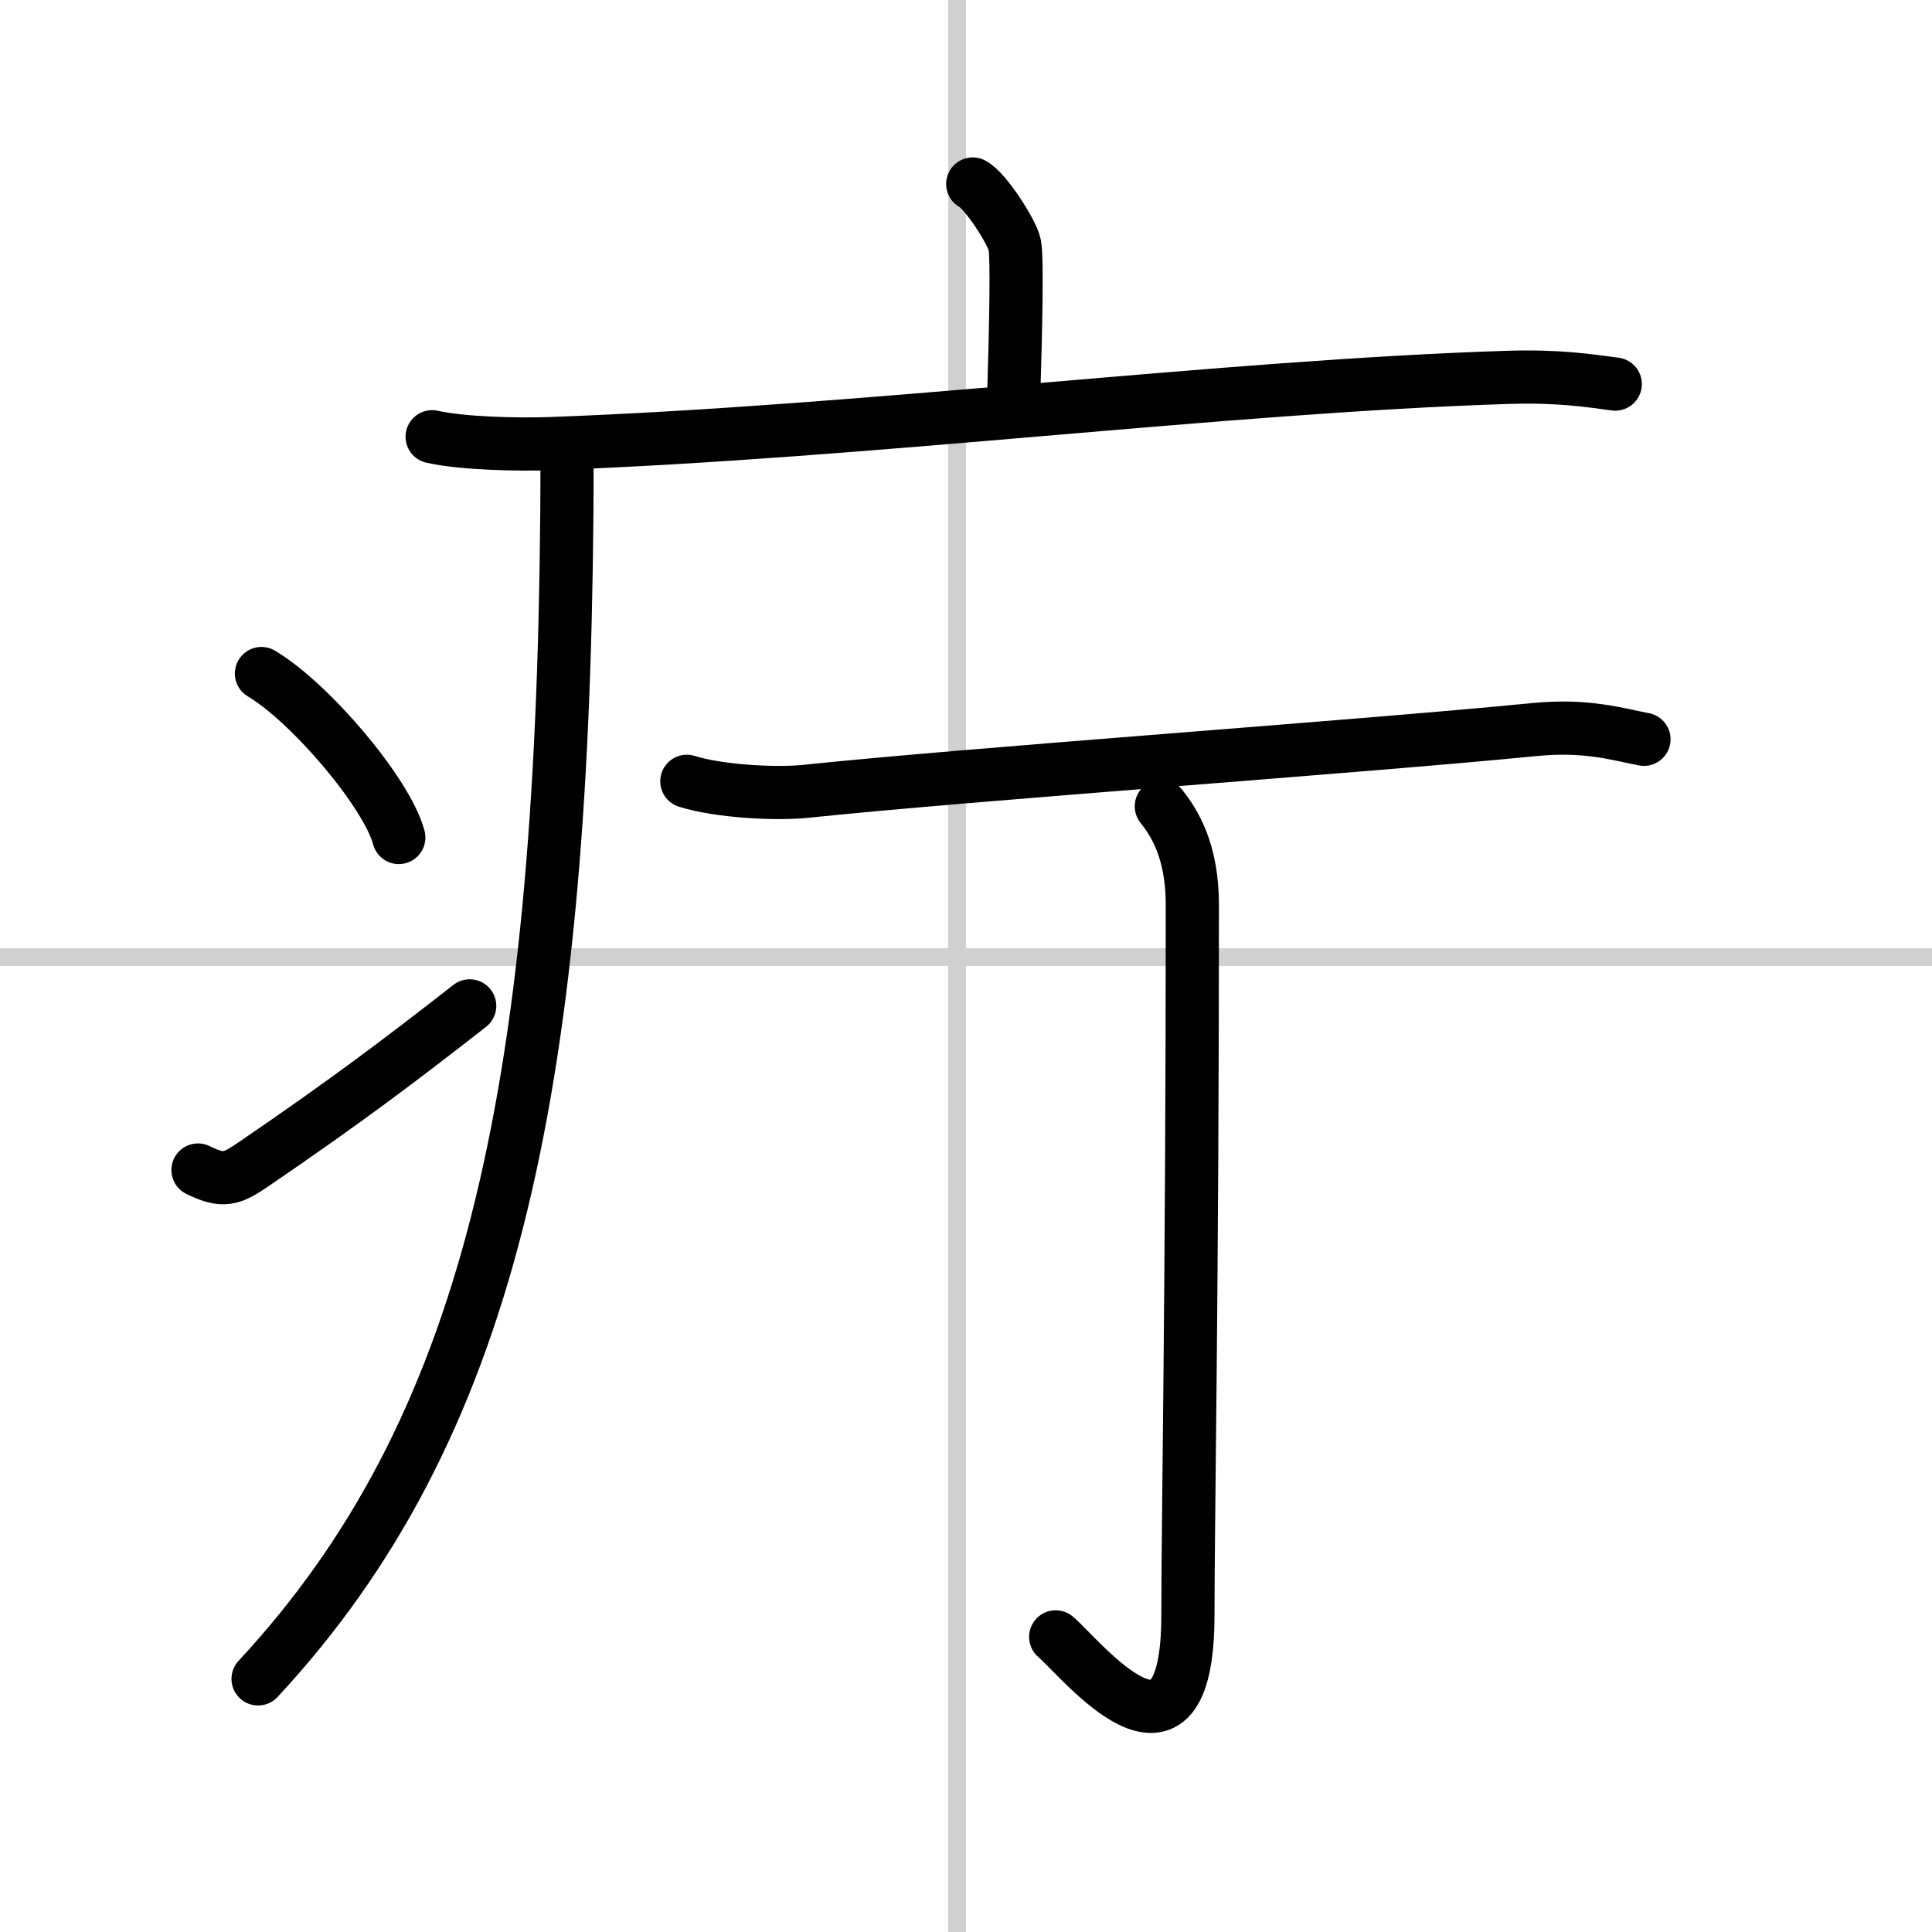
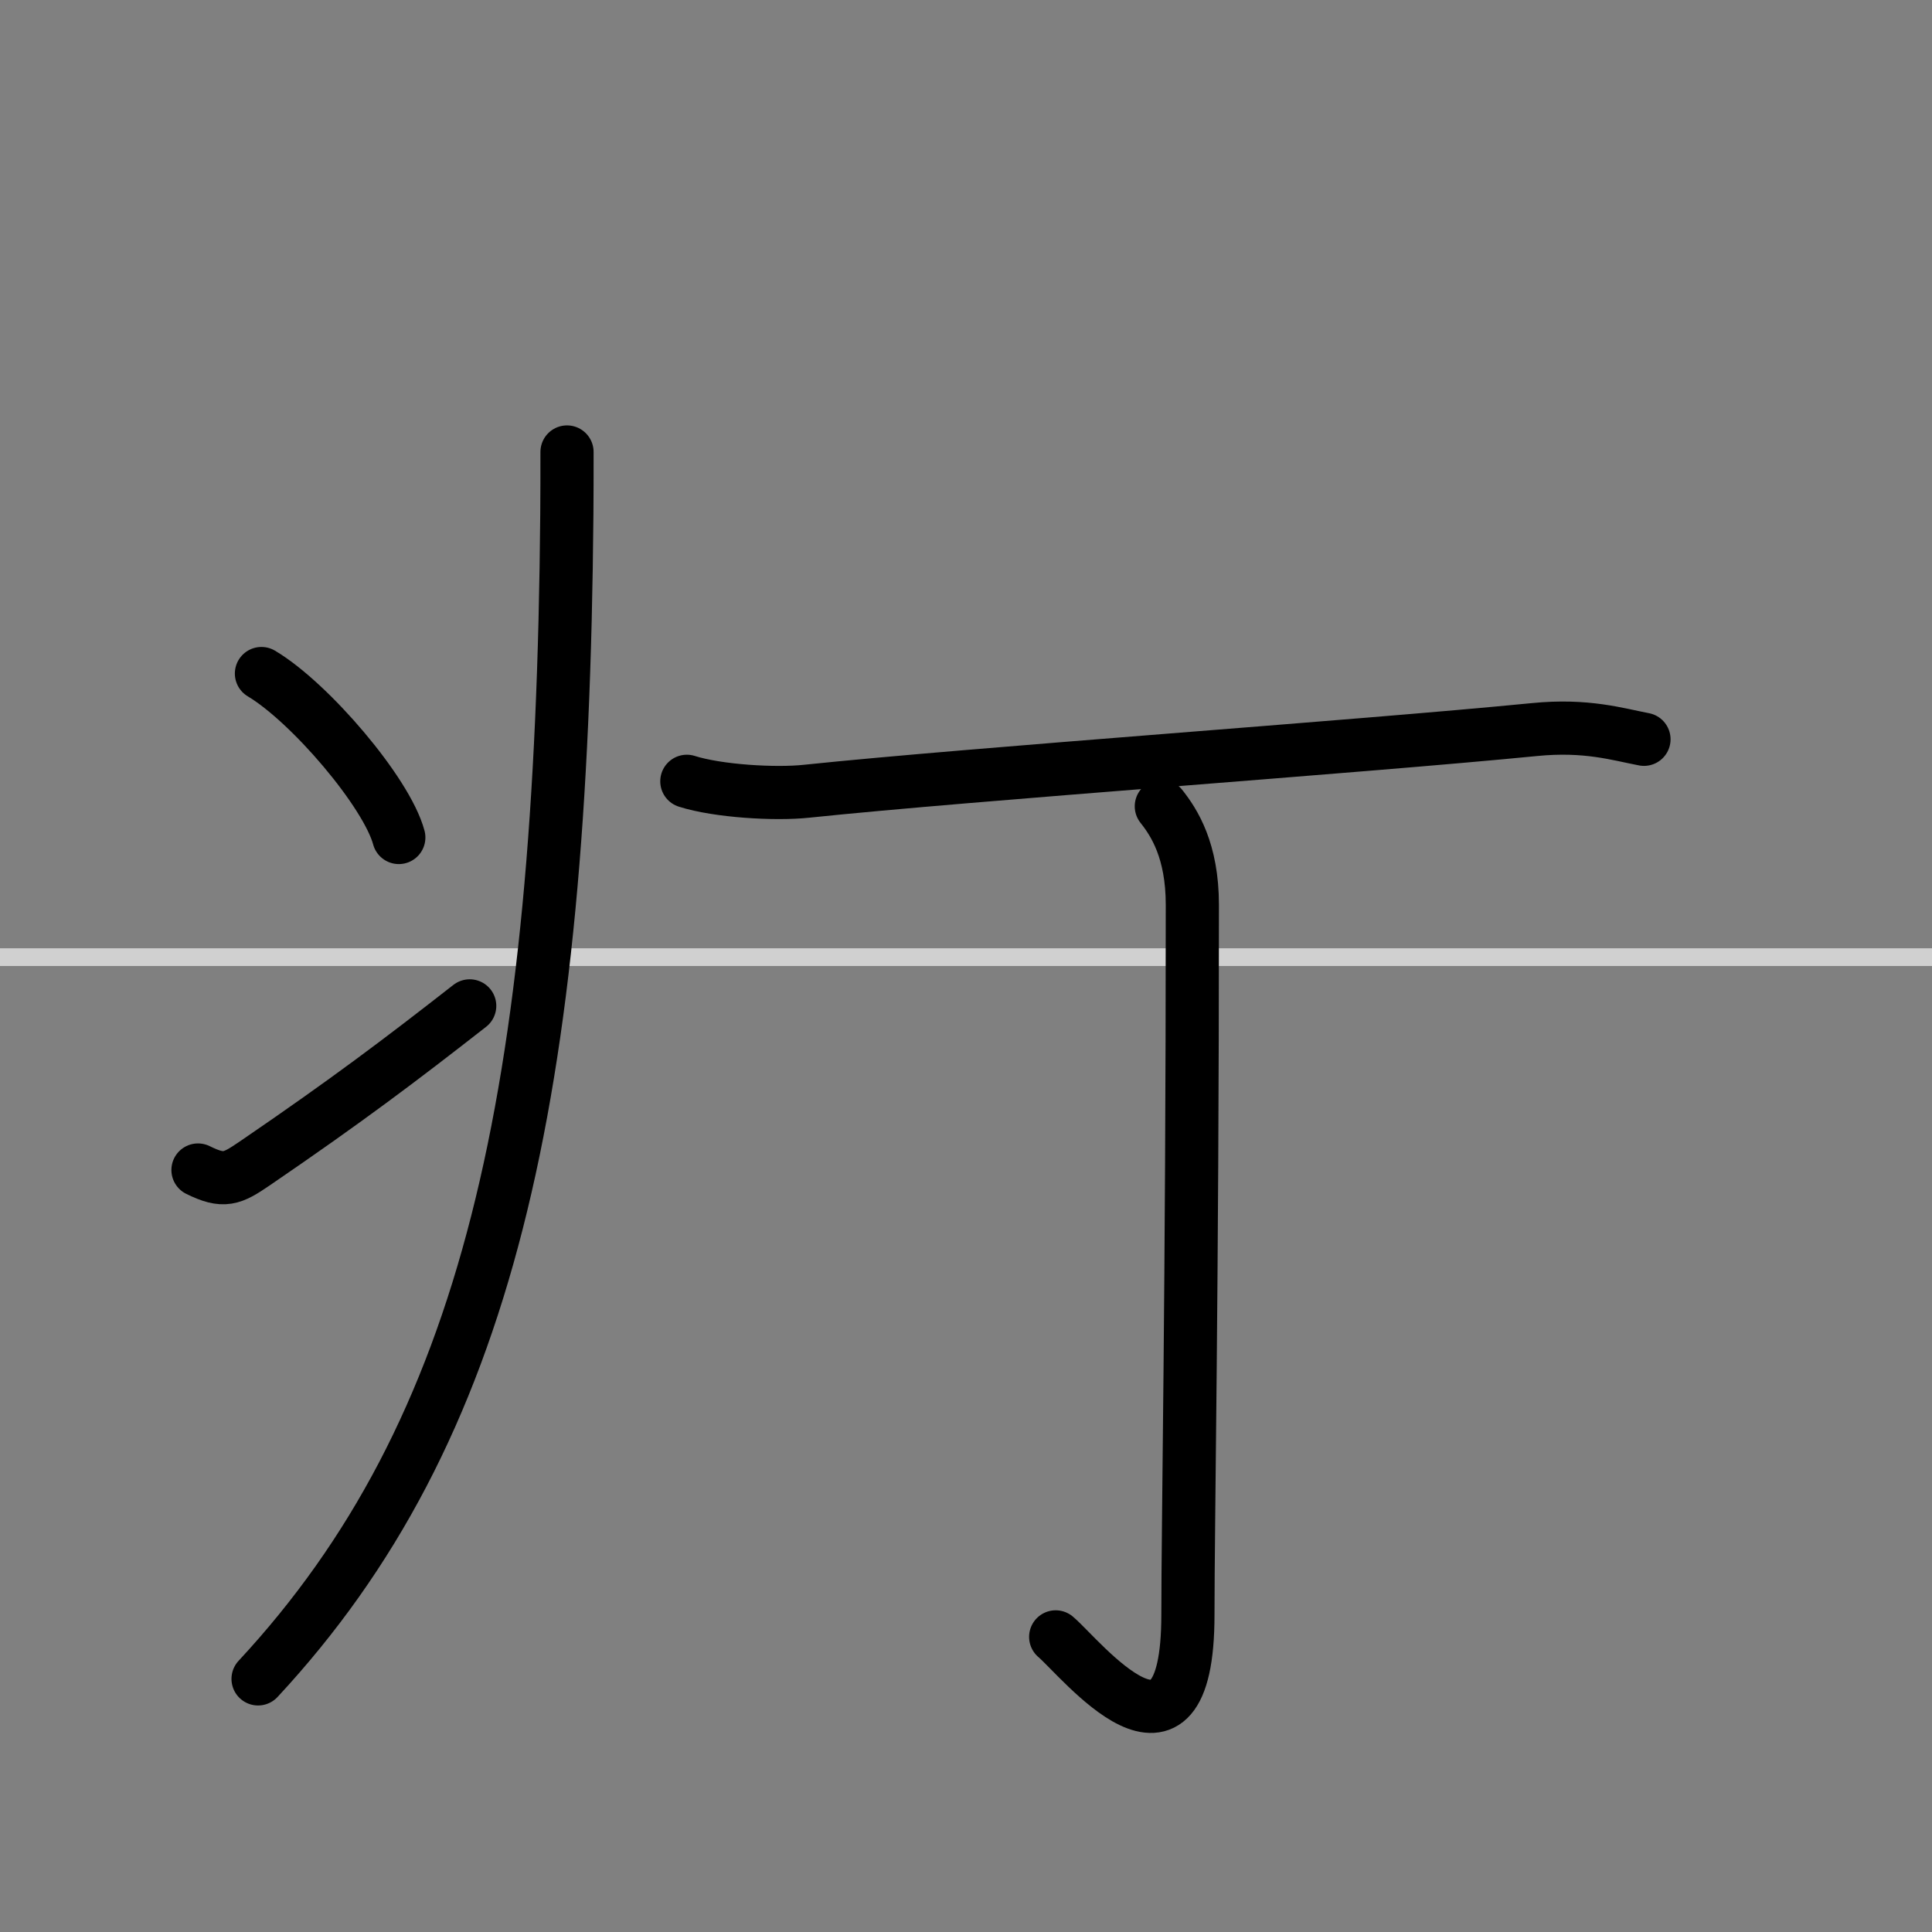
<svg xmlns="http://www.w3.org/2000/svg" width="400" height="400" viewBox="0 0 109 109">
  <rect x="0" y="0" width="109" height="109" fill="#808080" stroke="none" />
  <g fill="none" stroke="#000" stroke-linecap="round" stroke-linejoin="round" stroke-width="3">
-     <rect width="100%" height="100%" fill="#fff" stroke="#fff" />
-     <line x1="54" x2="54" y2="109" stroke="#d0d0d0" stroke-width="1" />
    <line x2="109" y1="54" y2="54" stroke="#d0d0d0" stroke-width="1" />
-     <path d="m54.88 10.38c0.71 0.36 2.23 2.72 2.37 3.44 0.14 0.73 0.07 4.39-0.07 8.92" />
-     <path d="m24.38 24.64c1.73 0.39 4.89 0.45 6.61 0.39 17.95-0.65 38.12-3.24 54.1-3.74 2.87-0.09 4.6 0.19 6.04 0.38" />
    <path d="m31.99 25.5c0 1.18 0 2.35-0.01 3.5-0.27 32.91-4.43 51.74-17.42 65.72" />
    <path d="m14.75 38c2.74 1.63 7.07 6.71 7.75 9.25" />
    <path d="m11.17 66.01c1.46 0.72 1.91 0.51 3.2-0.37 5.2-3.55 8.2-5.82 12.13-8.89" />
    <path d="m38.75 44.08c1.76 0.56 5 0.75 6.76 0.56 9.48-0.99 31-2.49 41.07-3.48 2.92-0.29 4.7 0.27 6.17 0.55" />
    <path d="m65.52 45.49c0.73 0.92 1.75 2.5 1.75 5.56 0 21.45-0.25 35.05-0.25 40.05 0 10.15-6.06 2.43-7.46 1.25" />
  </g>
</svg>